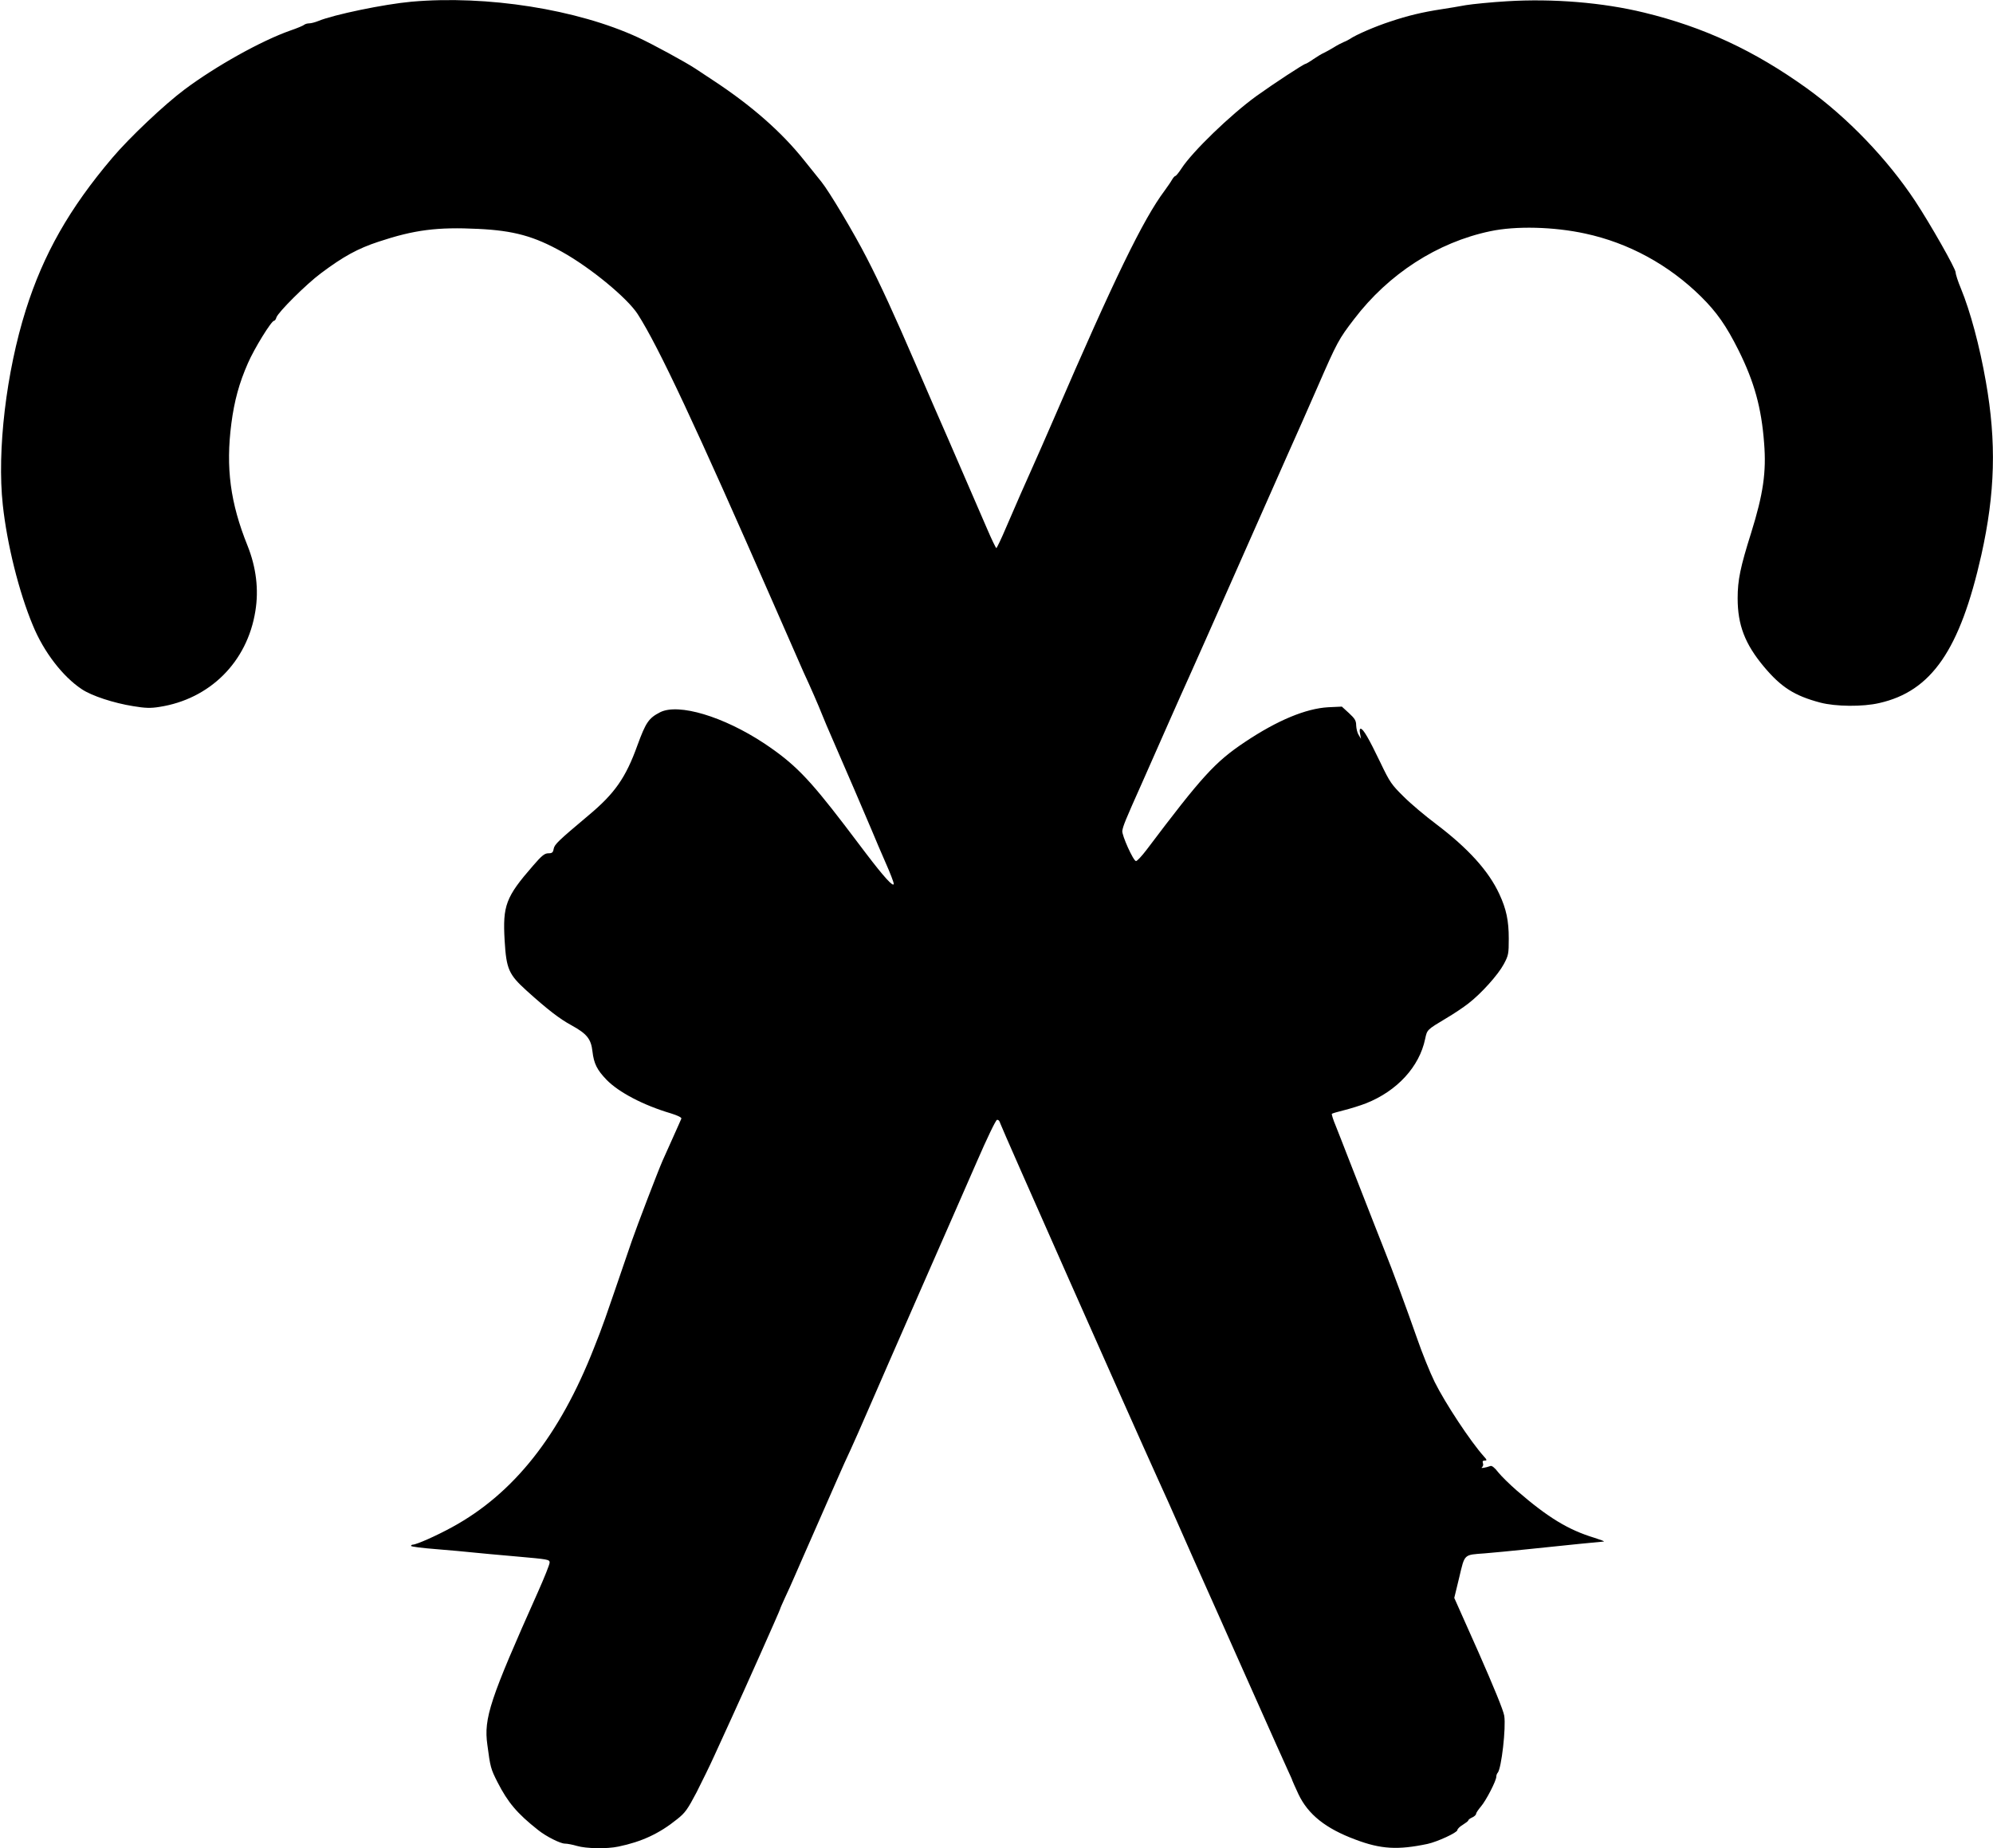
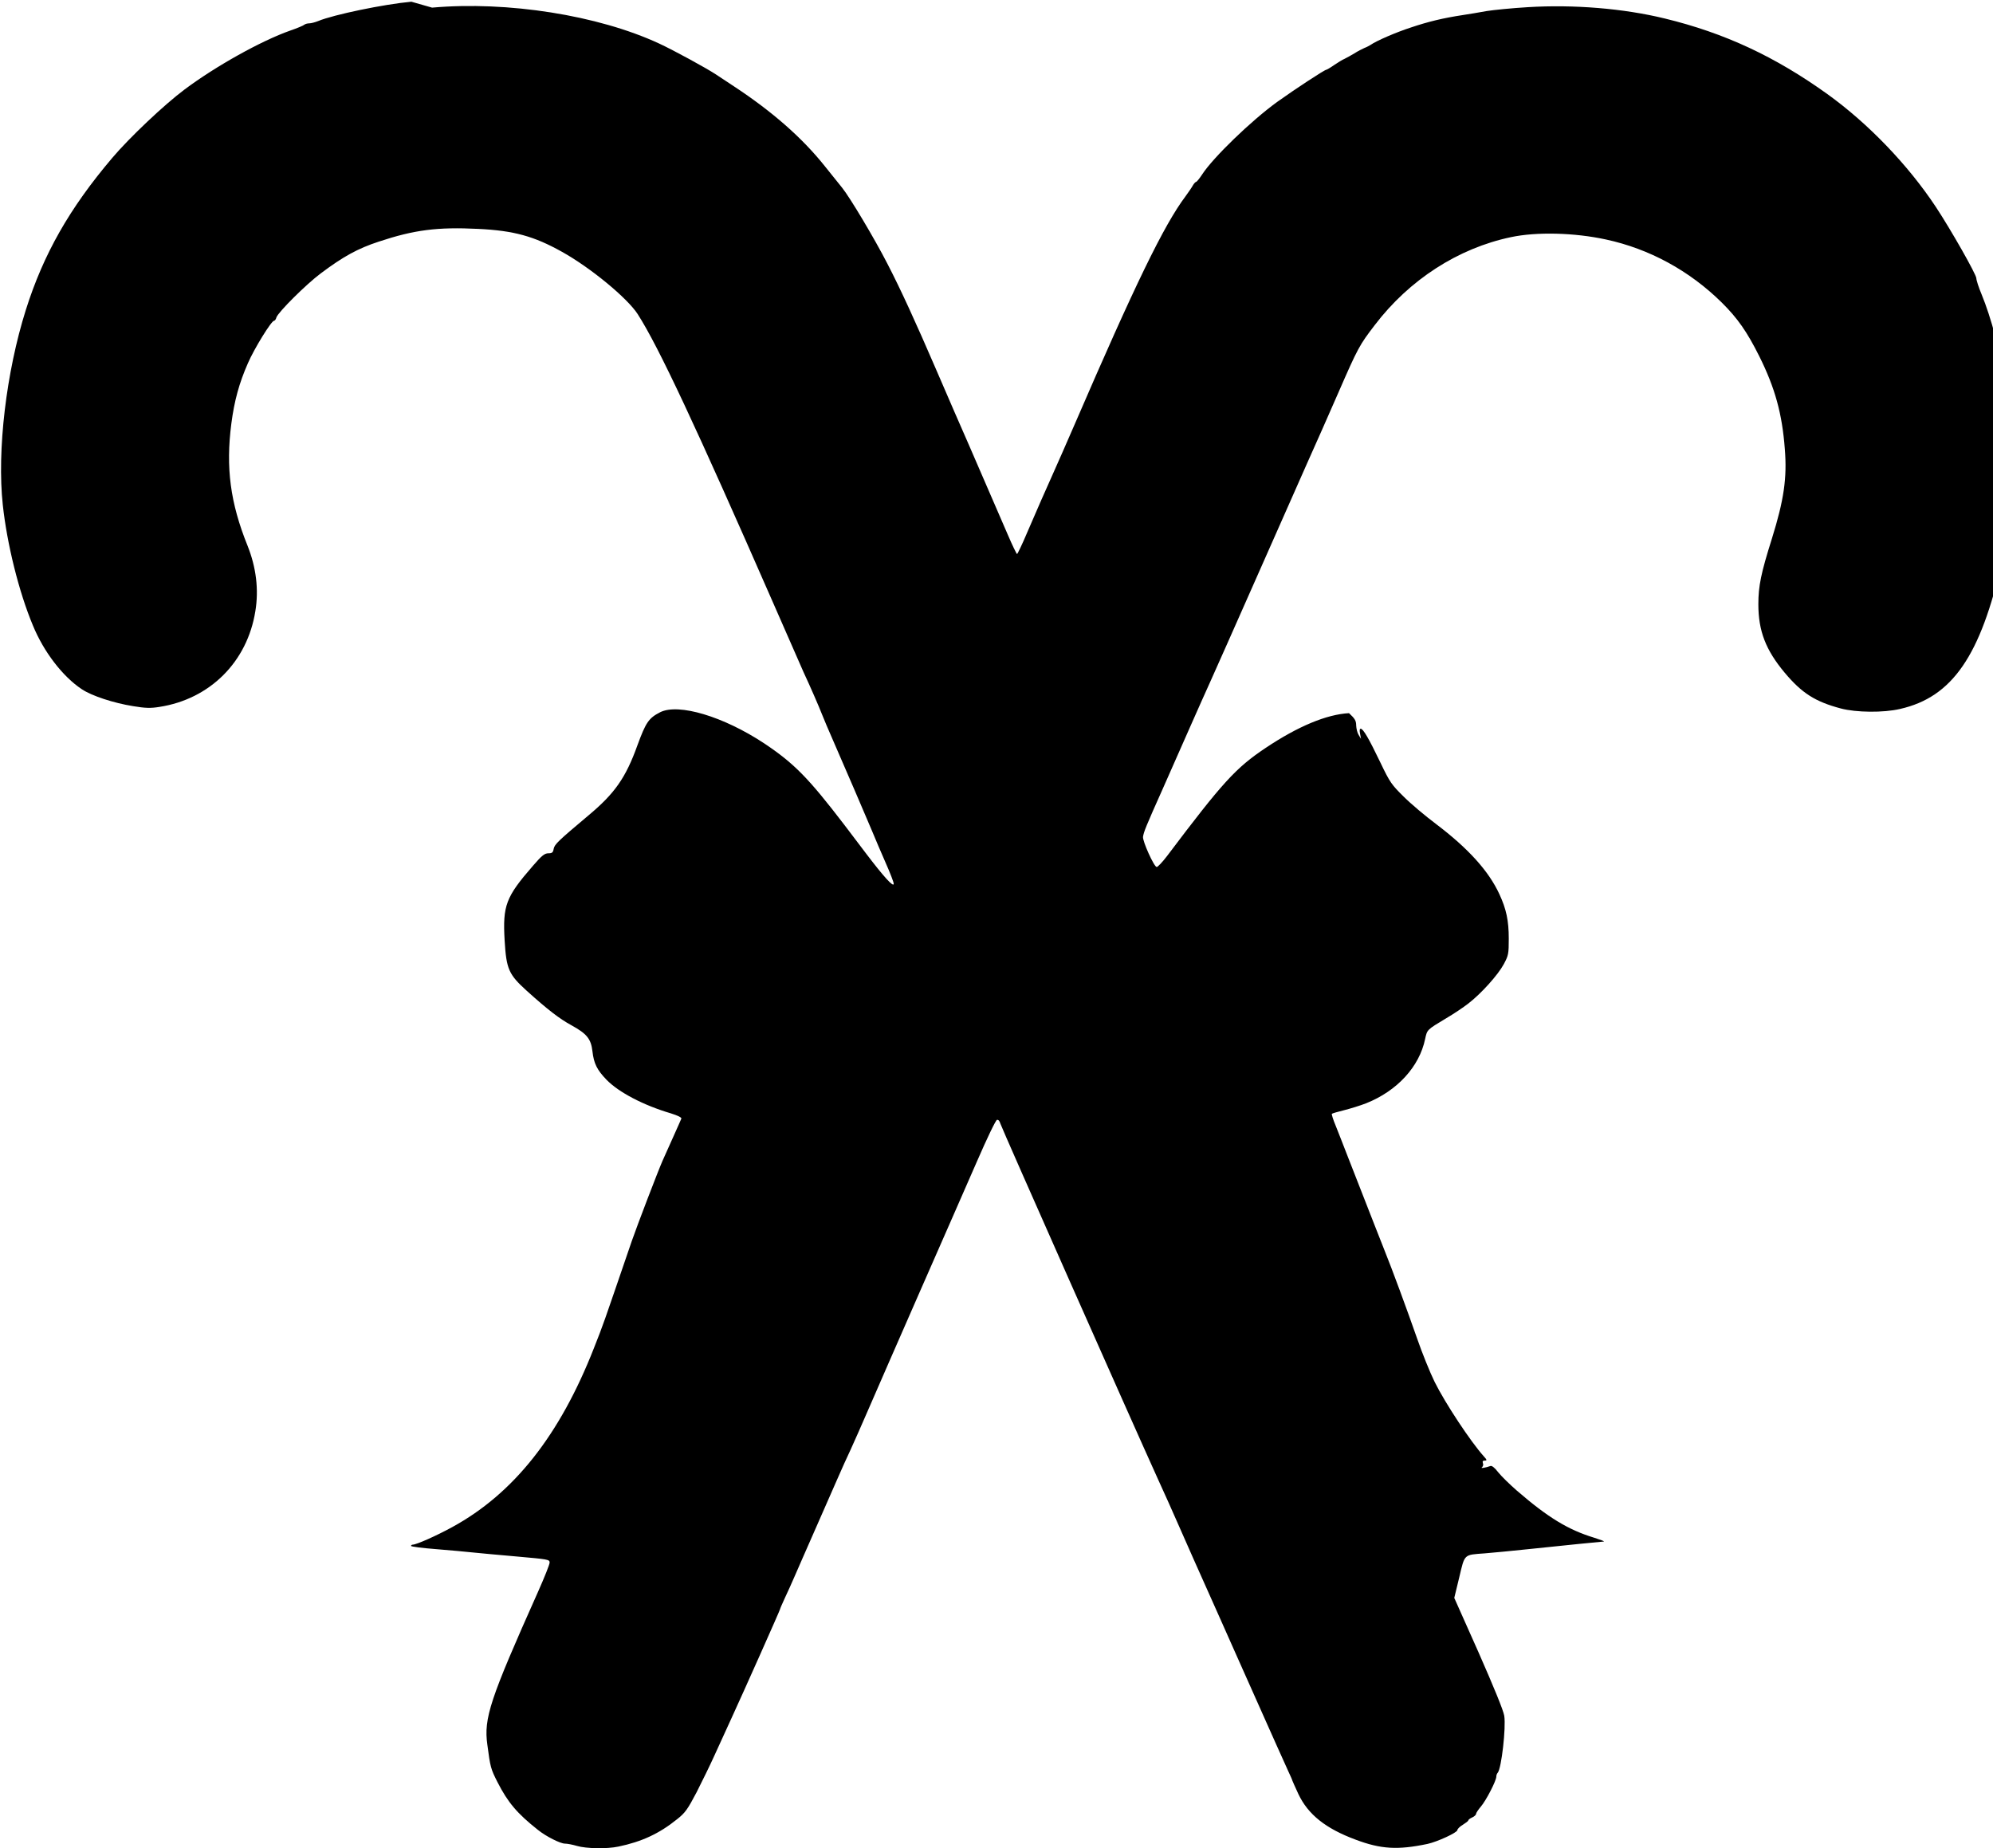
<svg xmlns="http://www.w3.org/2000/svg" version="1.0" width="1280pt" height="1187pt" viewBox="0 0 1280 1187" preserveAspectRatio="xMidYMid meet">
  <g transform="translate(0,1187) scale(0.1,-0.1)" fill="#000000" stroke="none">
-     <path d="M2642 11859 c-176 -16 -499 -83 -598 -124 -20 -8 -46 -15 -58 -15 -12 0 -26 -4 -32 -9 -5 -5 -45 -22 -89 -37 -188 -66 -481 -230 -680 -379 -130 -97 -355 -310 -464 -439 -275 -324 -442 -618 -555 -976 -126 -399 -186 -904 -148 -1253 27 -250 103 -558 193 -773 70 -171 192 -329 314 -410 64 -43 205 -89 330 -109 78 -13 112 -14 168 -5 325 50 565 289 617 615 23 139 5 282 -50 420 -111 275 -141 501 -104 786 19 145 50 259 106 386 40 93 151 273 168 273 5 0 12 9 15 21 11 34 192 214 286 284 144 108 237 159 371 203 229 76 377 95 640 82 228 -11 358 -47 537 -147 185 -103 421 -298 487 -401 134 -209 373 -720 871 -1857 96 -220 183 -418 193 -440 43 -92 100 -223 119 -272 11 -29 43 -103 70 -165 79 -181 210 -485 251 -583 20 -49 60 -142 88 -206 29 -65 52 -125 52 -135 -1 -24 -61 41 -178 195 -48 63 -110 145 -138 182 -232 303 -323 396 -516 525 -262 173 -550 259 -668 200 -74 -38 -92 -65 -146 -212 -75 -209 -146 -310 -315 -451 -195 -164 -217 -185 -223 -214 -4 -24 -10 -29 -34 -29 -24 0 -42 -14 -98 -79 -176 -202 -196 -256 -183 -481 11 -184 26 -218 142 -323 134 -121 212 -181 288 -222 98 -54 125 -87 134 -167 9 -78 29 -119 91 -183 78 -80 236 -163 412 -215 45 -14 71 -27 68 -34 -2 -6 -28 -63 -56 -126 -28 -63 -57 -128 -65 -145 -31 -71 -160 -408 -197 -514 -196 -572 -178 -522 -244 -690 -220 -560 -514 -932 -909 -1148 -104 -57 -231 -113 -254 -113 -6 0 -11 -4 -11 -8 0 -5 73 -14 163 -21 89 -7 194 -17 232 -21 39 -4 166 -16 283 -26 202 -18 212 -19 212 -39 0 -12 -34 -97 -76 -191 -307 -687 -348 -809 -324 -979 19 -145 22 -155 65 -240 67 -131 126 -201 260 -307 52 -42 144 -88 173 -88 16 0 51 -7 78 -15 58 -17 191 -20 266 -4 149 31 262 83 377 176 52 41 67 63 125 173 35 69 87 175 114 235 28 61 78 171 112 245 76 165 310 690 310 696 0 3 14 35 31 72 18 37 46 101 64 142 18 41 74 170 125 285 51 116 116 264 145 330 29 66 68 154 88 195 19 41 72 161 117 265 45 105 194 444 330 755 137 311 300 684 364 830 66 152 121 266 129 268 9 2 17 -7 21 -22 6 -23 840 -1904 1011 -2281 43 -93 101 -224 130 -290 49 -113 128 -289 278 -625 35 -80 120 -269 187 -420 160 -359 211 -473 243 -543 15 -32 27 -59 27 -62 0 -2 18 -41 39 -87 62 -131 175 -221 366 -292 164 -62 272 -68 463 -28 64 14 192 73 192 89 0 7 16 23 35 34 19 12 35 24 35 28 0 4 11 13 25 19 14 6 25 17 25 23 0 6 14 27 31 47 33 38 99 166 99 192 0 9 4 20 9 25 24 27 54 290 42 366 -6 36 -66 182 -165 407 l-156 350 32 132 c36 152 28 144 163 154 50 4 176 16 280 27 248 26 466 48 485 49 8 1 -19 11 -60 24 -168 51 -298 130 -498 303 -46 40 -100 93 -120 118 -22 29 -41 44 -50 40 -30 -11 -67 -17 -54 -8 7 6 10 17 6 26 -4 12 -1 17 12 17 15 0 15 4 -7 28 -85 95 -247 340 -315 477 -30 61 -81 187 -113 280 -64 183 -160 444 -209 565 -27 67 -64 163 -239 610 -24 63 -58 148 -74 189 -17 40 -28 76 -25 78 3 3 38 13 78 23 40 10 105 30 143 45 198 79 341 234 378 413 13 60 11 58 136 133 46 27 109 69 141 94 83 64 191 184 228 253 30 56 32 66 32 164 0 116 -16 190 -60 285 -69 150 -201 295 -407 451 -68 51 -161 129 -207 175 -78 77 -89 91 -151 221 -74 154 -110 216 -126 216 -7 0 -8 -12 -4 -32 l6 -33 -15 25 c-9 14 -15 41 -16 61 0 30 -8 44 -46 79 l-46 42 -87 -4 c-144 -8 -327 -84 -535 -223 -193 -129 -275 -219 -634 -695 -29 -38 -59 -70 -66 -70 -17 0 -92 167 -88 194 5 32 17 63 128 311 56 127 137 309 179 405 42 96 99 222 125 280 26 58 159 356 294 662 136 307 285 645 332 750 48 106 136 306 196 443 126 289 136 307 235 436 221 290 535 493 874 564 164 35 408 29 610 -15 279 -60 536 -200 744 -405 101 -100 162 -187 241 -345 101 -203 147 -369 164 -596 15 -186 -6 -328 -83 -575 -70 -222 -87 -305 -87 -421 0 -172 47 -294 169 -440 110 -131 195 -186 361 -230 98 -26 274 -28 380 -3 336 76 518 342 655 950 89 399 98 725 29 1115 -40 229 -100 451 -160 597 -19 45 -34 92 -34 104 0 24 -163 311 -260 458 -178 269 -434 536 -697 725 -336 241 -660 392 -1043 485 -266 65 -586 91 -880 73 -102 -6 -221 -18 -265 -25 -44 -8 -114 -20 -155 -26 -125 -19 -220 -42 -330 -79 -96 -31 -223 -86 -260 -112 -8 -5 -26 -15 -40 -20 -14 -6 -43 -21 -65 -35 -22 -13 -50 -29 -63 -35 -13 -5 -43 -24 -67 -40 -24 -17 -47 -30 -50 -30 -11 0 -203 -126 -316 -207 -167 -121 -411 -357 -481 -465 -17 -26 -35 -48 -39 -48 -4 0 -14 -11 -21 -23 -7 -13 -29 -45 -48 -71 -138 -184 -324 -567 -710 -1461 -47 -109 -119 -272 -145 -330 -30 -65 -105 -237 -161 -367 -32 -76 -62 -138 -65 -138 -3 0 -30 55 -59 123 -104 240 -179 414 -250 577 -79 179 -99 227 -213 490 -129 299 -225 509 -311 675 -82 160 -242 428 -291 488 -15 18 -64 79 -110 137 -145 182 -337 351 -585 514 -41 27 -93 62 -115 76 -62 41 -273 156 -366 199 -391 181 -972 273 -1457 230z" />
+     <path d="M2642 11859 c-176 -16 -499 -83 -598 -124 -20 -8 -46 -15 -58 -15 -12 0 -26 -4 -32 -9 -5 -5 -45 -22 -89 -37 -188 -66 -481 -230 -680 -379 -130 -97 -355 -310 -464 -439 -275 -324 -442 -618 -555 -976 -126 -399 -186 -904 -148 -1253 27 -250 103 -558 193 -773 70 -171 192 -329 314 -410 64 -43 205 -89 330 -109 78 -13 112 -14 168 -5 325 50 565 289 617 615 23 139 5 282 -50 420 -111 275 -141 501 -104 786 19 145 50 259 106 386 40 93 151 273 168 273 5 0 12 9 15 21 11 34 192 214 286 284 144 108 237 159 371 203 229 76 377 95 640 82 228 -11 358 -47 537 -147 185 -103 421 -298 487 -401 134 -209 373 -720 871 -1857 96 -220 183 -418 193 -440 43 -92 100 -223 119 -272 11 -29 43 -103 70 -165 79 -181 210 -485 251 -583 20 -49 60 -142 88 -206 29 -65 52 -125 52 -135 -1 -24 -61 41 -178 195 -48 63 -110 145 -138 182 -232 303 -323 396 -516 525 -262 173 -550 259 -668 200 -74 -38 -92 -65 -146 -212 -75 -209 -146 -310 -315 -451 -195 -164 -217 -185 -223 -214 -4 -24 -10 -29 -34 -29 -24 0 -42 -14 -98 -79 -176 -202 -196 -256 -183 -481 11 -184 26 -218 142 -323 134 -121 212 -181 288 -222 98 -54 125 -87 134 -167 9 -78 29 -119 91 -183 78 -80 236 -163 412 -215 45 -14 71 -27 68 -34 -2 -6 -28 -63 -56 -126 -28 -63 -57 -128 -65 -145 -31 -71 -160 -408 -197 -514 -196 -572 -178 -522 -244 -690 -220 -560 -514 -932 -909 -1148 -104 -57 -231 -113 -254 -113 -6 0 -11 -4 -11 -8 0 -5 73 -14 163 -21 89 -7 194 -17 232 -21 39 -4 166 -16 283 -26 202 -18 212 -19 212 -39 0 -12 -34 -97 -76 -191 -307 -687 -348 -809 -324 -979 19 -145 22 -155 65 -240 67 -131 126 -201 260 -307 52 -42 144 -88 173 -88 16 0 51 -7 78 -15 58 -17 191 -20 266 -4 149 31 262 83 377 176 52 41 67 63 125 173 35 69 87 175 114 235 28 61 78 171 112 245 76 165 310 690 310 696 0 3 14 35 31 72 18 37 46 101 64 142 18 41 74 170 125 285 51 116 116 264 145 330 29 66 68 154 88 195 19 41 72 161 117 265 45 105 194 444 330 755 137 311 300 684 364 830 66 152 121 266 129 268 9 2 17 -7 21 -22 6 -23 840 -1904 1011 -2281 43 -93 101 -224 130 -290 49 -113 128 -289 278 -625 35 -80 120 -269 187 -420 160 -359 211 -473 243 -543 15 -32 27 -59 27 -62 0 -2 18 -41 39 -87 62 -131 175 -221 366 -292 164 -62 272 -68 463 -28 64 14 192 73 192 89 0 7 16 23 35 34 19 12 35 24 35 28 0 4 11 13 25 19 14 6 25 17 25 23 0 6 14 27 31 47 33 38 99 166 99 192 0 9 4 20 9 25 24 27 54 290 42 366 -6 36 -66 182 -165 407 l-156 350 32 132 c36 152 28 144 163 154 50 4 176 16 280 27 248 26 466 48 485 49 8 1 -19 11 -60 24 -168 51 -298 130 -498 303 -46 40 -100 93 -120 118 -22 29 -41 44 -50 40 -30 -11 -67 -17 -54 -8 7 6 10 17 6 26 -4 12 -1 17 12 17 15 0 15 4 -7 28 -85 95 -247 340 -315 477 -30 61 -81 187 -113 280 -64 183 -160 444 -209 565 -27 67 -64 163 -239 610 -24 63 -58 148 -74 189 -17 40 -28 76 -25 78 3 3 38 13 78 23 40 10 105 30 143 45 198 79 341 234 378 413 13 60 11 58 136 133 46 27 109 69 141 94 83 64 191 184 228 253 30 56 32 66 32 164 0 116 -16 190 -60 285 -69 150 -201 295 -407 451 -68 51 -161 129 -207 175 -78 77 -89 91 -151 221 -74 154 -110 216 -126 216 -7 0 -8 -12 -4 -32 l6 -33 -15 25 c-9 14 -15 41 -16 61 0 30 -8 44 -46 79 c-144 -8 -327 -84 -535 -223 -193 -129 -275 -219 -634 -695 -29 -38 -59 -70 -66 -70 -17 0 -92 167 -88 194 5 32 17 63 128 311 56 127 137 309 179 405 42 96 99 222 125 280 26 58 159 356 294 662 136 307 285 645 332 750 48 106 136 306 196 443 126 289 136 307 235 436 221 290 535 493 874 564 164 35 408 29 610 -15 279 -60 536 -200 744 -405 101 -100 162 -187 241 -345 101 -203 147 -369 164 -596 15 -186 -6 -328 -83 -575 -70 -222 -87 -305 -87 -421 0 -172 47 -294 169 -440 110 -131 195 -186 361 -230 98 -26 274 -28 380 -3 336 76 518 342 655 950 89 399 98 725 29 1115 -40 229 -100 451 -160 597 -19 45 -34 92 -34 104 0 24 -163 311 -260 458 -178 269 -434 536 -697 725 -336 241 -660 392 -1043 485 -266 65 -586 91 -880 73 -102 -6 -221 -18 -265 -25 -44 -8 -114 -20 -155 -26 -125 -19 -220 -42 -330 -79 -96 -31 -223 -86 -260 -112 -8 -5 -26 -15 -40 -20 -14 -6 -43 -21 -65 -35 -22 -13 -50 -29 -63 -35 -13 -5 -43 -24 -67 -40 -24 -17 -47 -30 -50 -30 -11 0 -203 -126 -316 -207 -167 -121 -411 -357 -481 -465 -17 -26 -35 -48 -39 -48 -4 0 -14 -11 -21 -23 -7 -13 -29 -45 -48 -71 -138 -184 -324 -567 -710 -1461 -47 -109 -119 -272 -145 -330 -30 -65 -105 -237 -161 -367 -32 -76 -62 -138 -65 -138 -3 0 -30 55 -59 123 -104 240 -179 414 -250 577 -79 179 -99 227 -213 490 -129 299 -225 509 -311 675 -82 160 -242 428 -291 488 -15 18 -64 79 -110 137 -145 182 -337 351 -585 514 -41 27 -93 62 -115 76 -62 41 -273 156 -366 199 -391 181 -972 273 -1457 230z" />
  </g>
</svg>